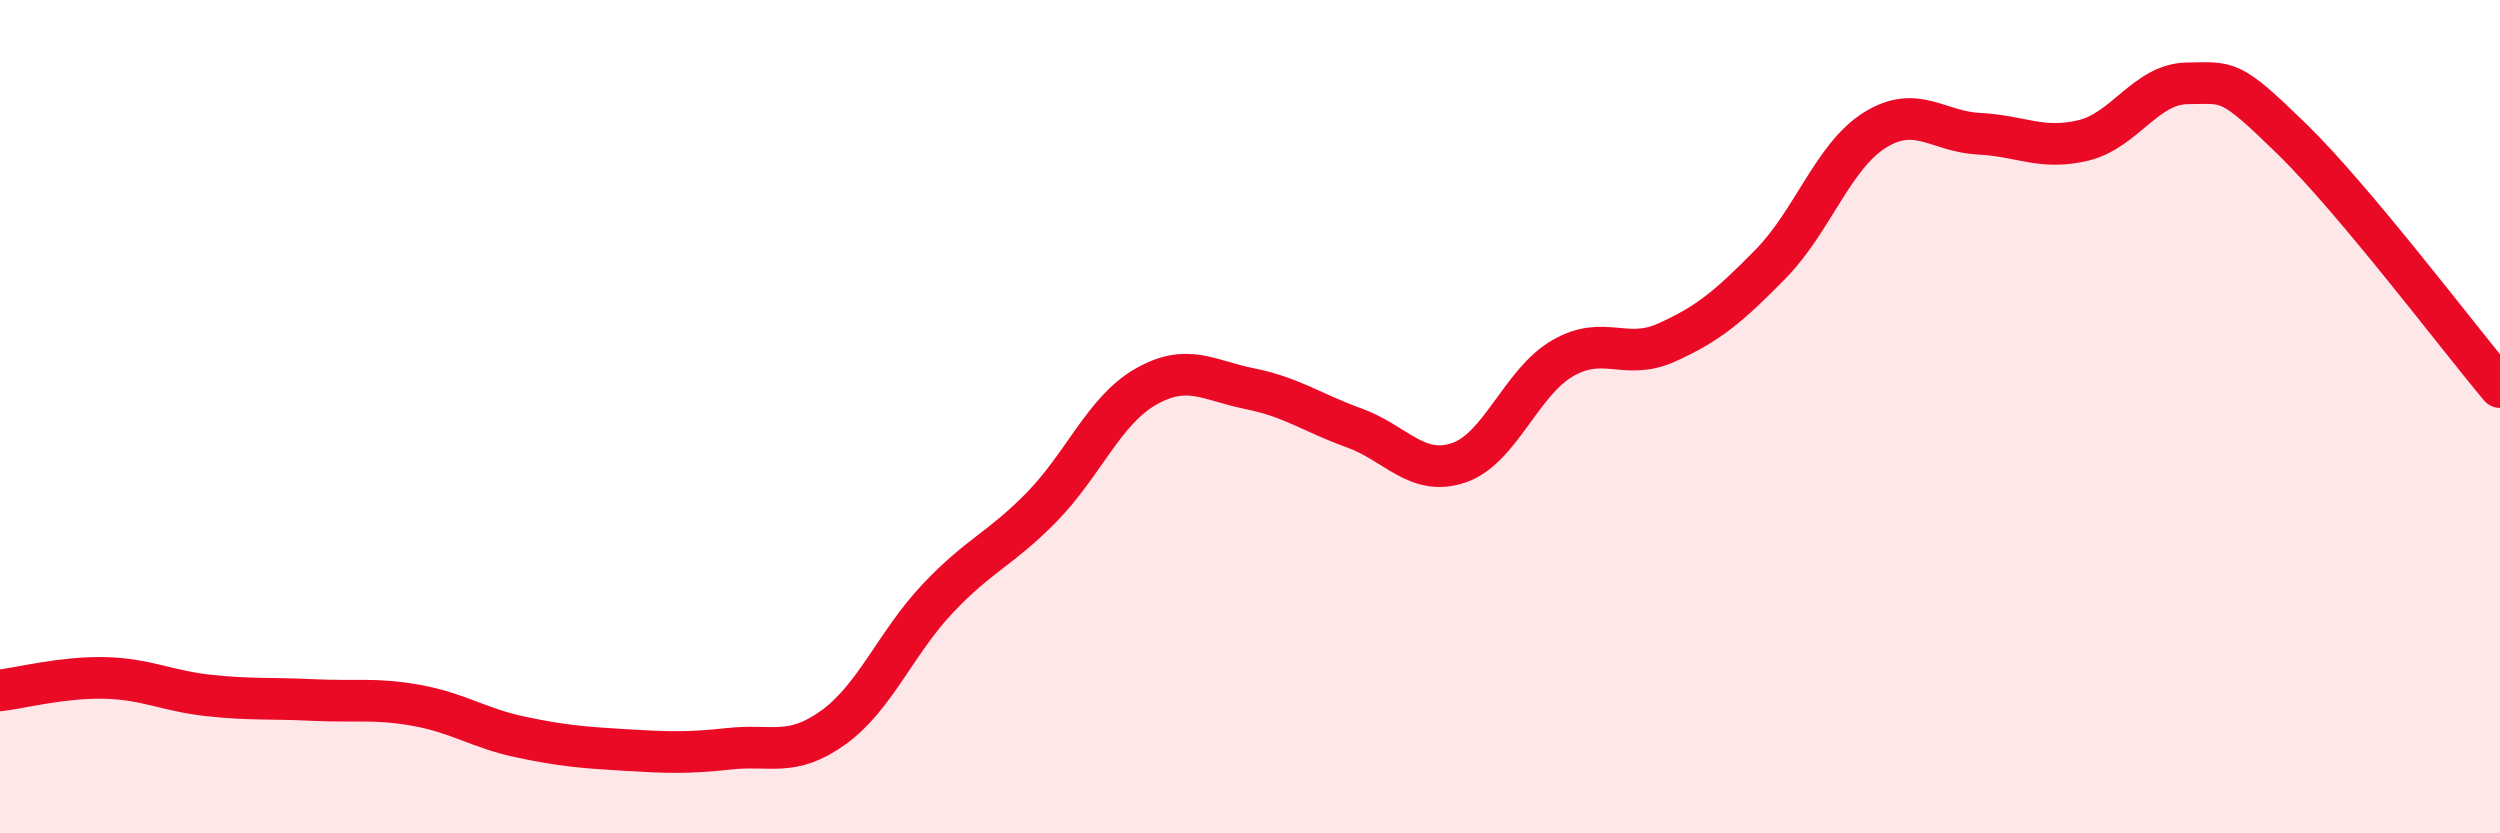
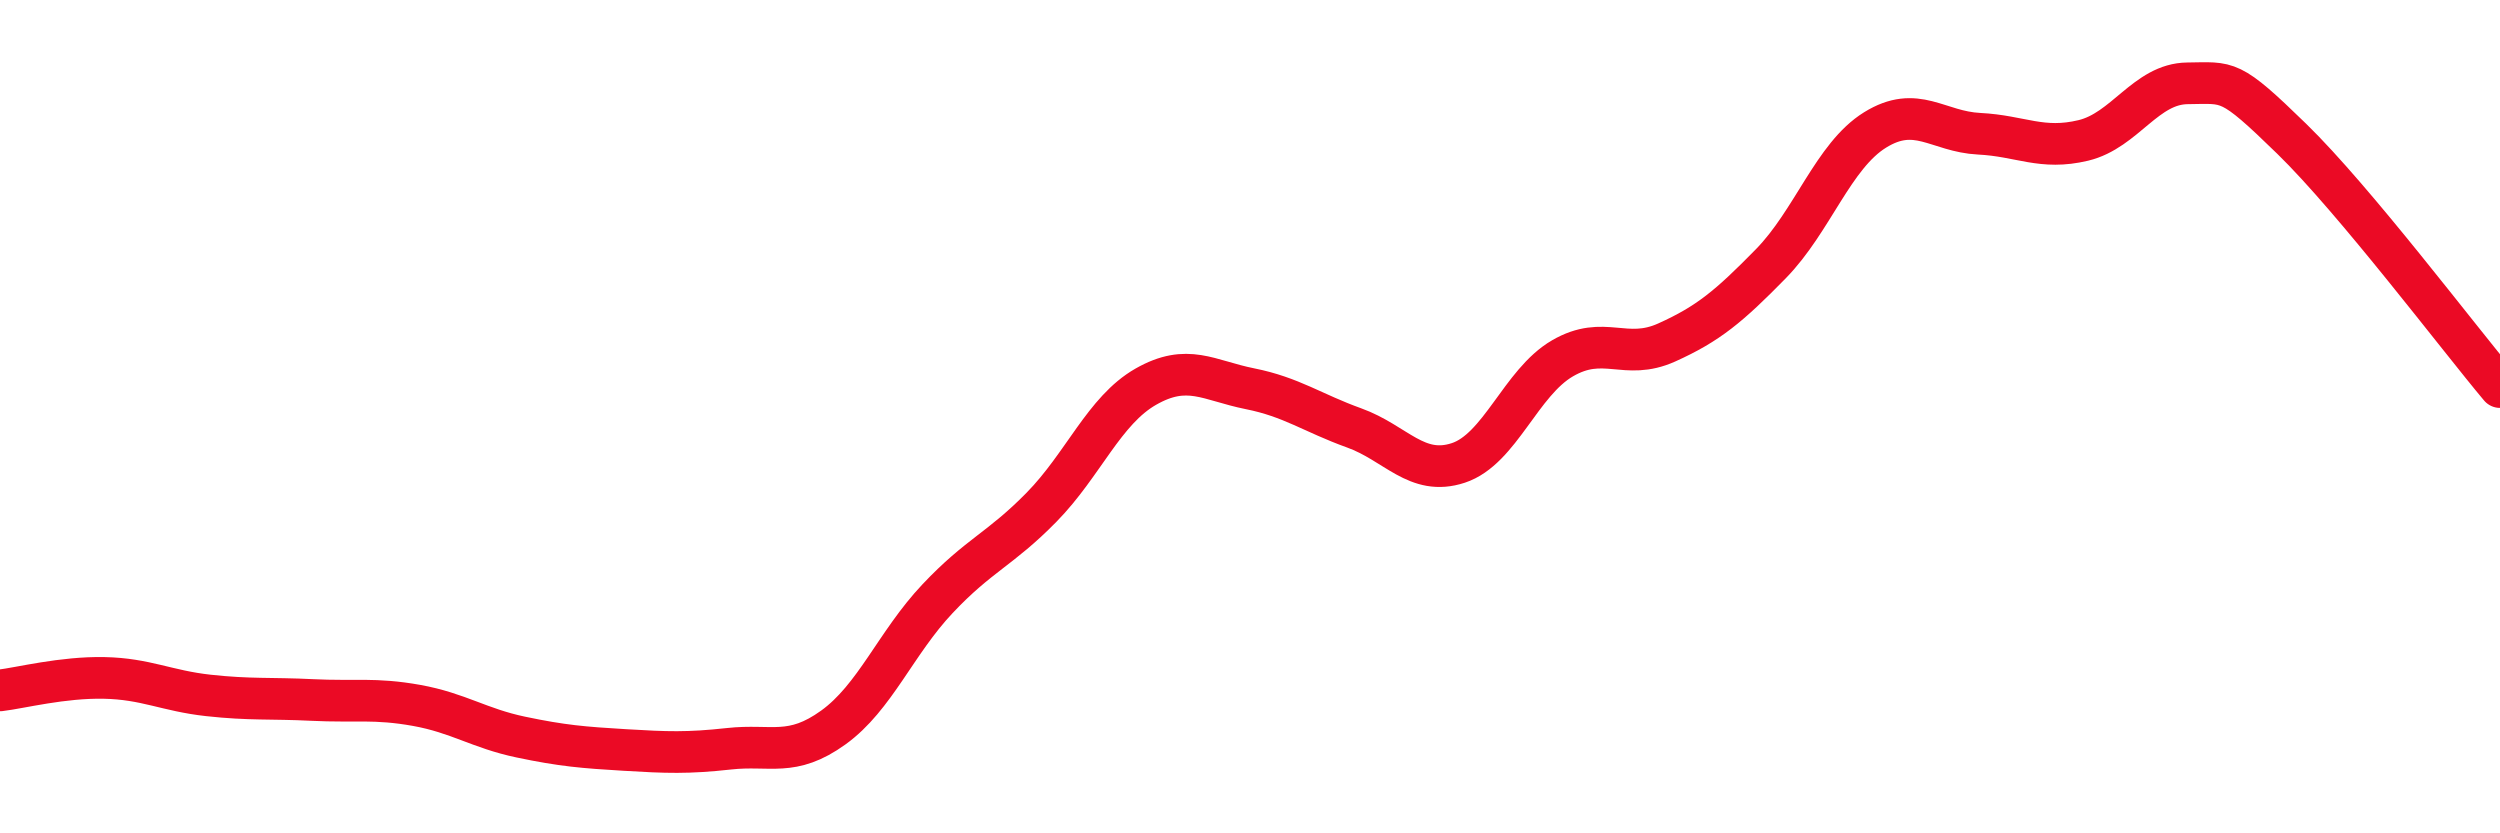
<svg xmlns="http://www.w3.org/2000/svg" width="60" height="20" viewBox="0 0 60 20">
-   <path d="M 0,16.57 C 0.5,16.51 1.5,16.25 2.5,16.27 C 3.5,16.29 4,16.58 5,16.69 C 6,16.8 6.5,16.75 7.5,16.8 C 8.5,16.85 9,16.75 10,16.93 C 11,17.11 11.5,17.48 12.5,17.69 C 13.5,17.9 14,17.94 15,18 C 16,18.06 16.5,18.08 17.5,17.97 C 18.5,17.86 19,18.18 20,17.46 C 21,16.74 21.5,15.43 22.5,14.37 C 23.5,13.31 24,13.19 25,12.17 C 26,11.15 26.5,9.85 27.5,9.28 C 28.5,8.71 29,9.13 30,9.33 C 31,9.53 31.5,9.91 32.5,10.27 C 33.5,10.63 34,11.44 35,11.11 C 36,10.78 36.5,9.18 37.5,8.6 C 38.5,8.02 39,8.67 40,8.22 C 41,7.77 41.5,7.35 42.5,6.33 C 43.5,5.31 44,3.74 45,3.12 C 46,2.5 46.5,3.16 47.5,3.21 C 48.5,3.26 49,3.61 50,3.37 C 51,3.13 51.5,2.01 52.5,2 C 53.5,1.99 53.5,1.87 55,3.33 C 56.5,4.79 59,8.1 60,9.29L60 20L0 20Z" fill="#EB0A25" opacity="0.1" stroke-linecap="round" stroke-linejoin="round" />
  <path d="M 0,16.57 C 0.5,16.51 1.5,16.25 2.5,16.27 C 3.5,16.29 4,16.58 5,16.69 C 6,16.8 6.5,16.75 7.5,16.8 C 8.5,16.85 9,16.75 10,16.93 C 11,17.11 11.5,17.48 12.5,17.69 C 13.5,17.9 14,17.94 15,18 C 16,18.06 16.5,18.08 17.5,17.97 C 18.5,17.86 19,18.18 20,17.46 C 21,16.74 21.5,15.43 22.5,14.37 C 23.5,13.31 24,13.19 25,12.17 C 26,11.15 26.5,9.85 27.5,9.28 C 28.5,8.71 29,9.13 30,9.33 C 31,9.53 31.5,9.91 32.5,10.27 C 33.5,10.63 34,11.44 35,11.11 C 36,10.78 36.5,9.18 37.5,8.6 C 38.5,8.02 39,8.67 40,8.22 C 41,7.77 41.5,7.35 42.5,6.33 C 43.5,5.31 44,3.74 45,3.12 C 46,2.5 46.5,3.16 47.5,3.21 C 48.5,3.26 49,3.61 50,3.37 C 51,3.13 51.5,2.01 52.5,2 C 53.5,1.99 53.5,1.87 55,3.33 C 56.5,4.79 59,8.1 60,9.29" stroke="#EB0A25" stroke-width="1" fill="none" stroke-linecap="round" stroke-linejoin="round" />
</svg>